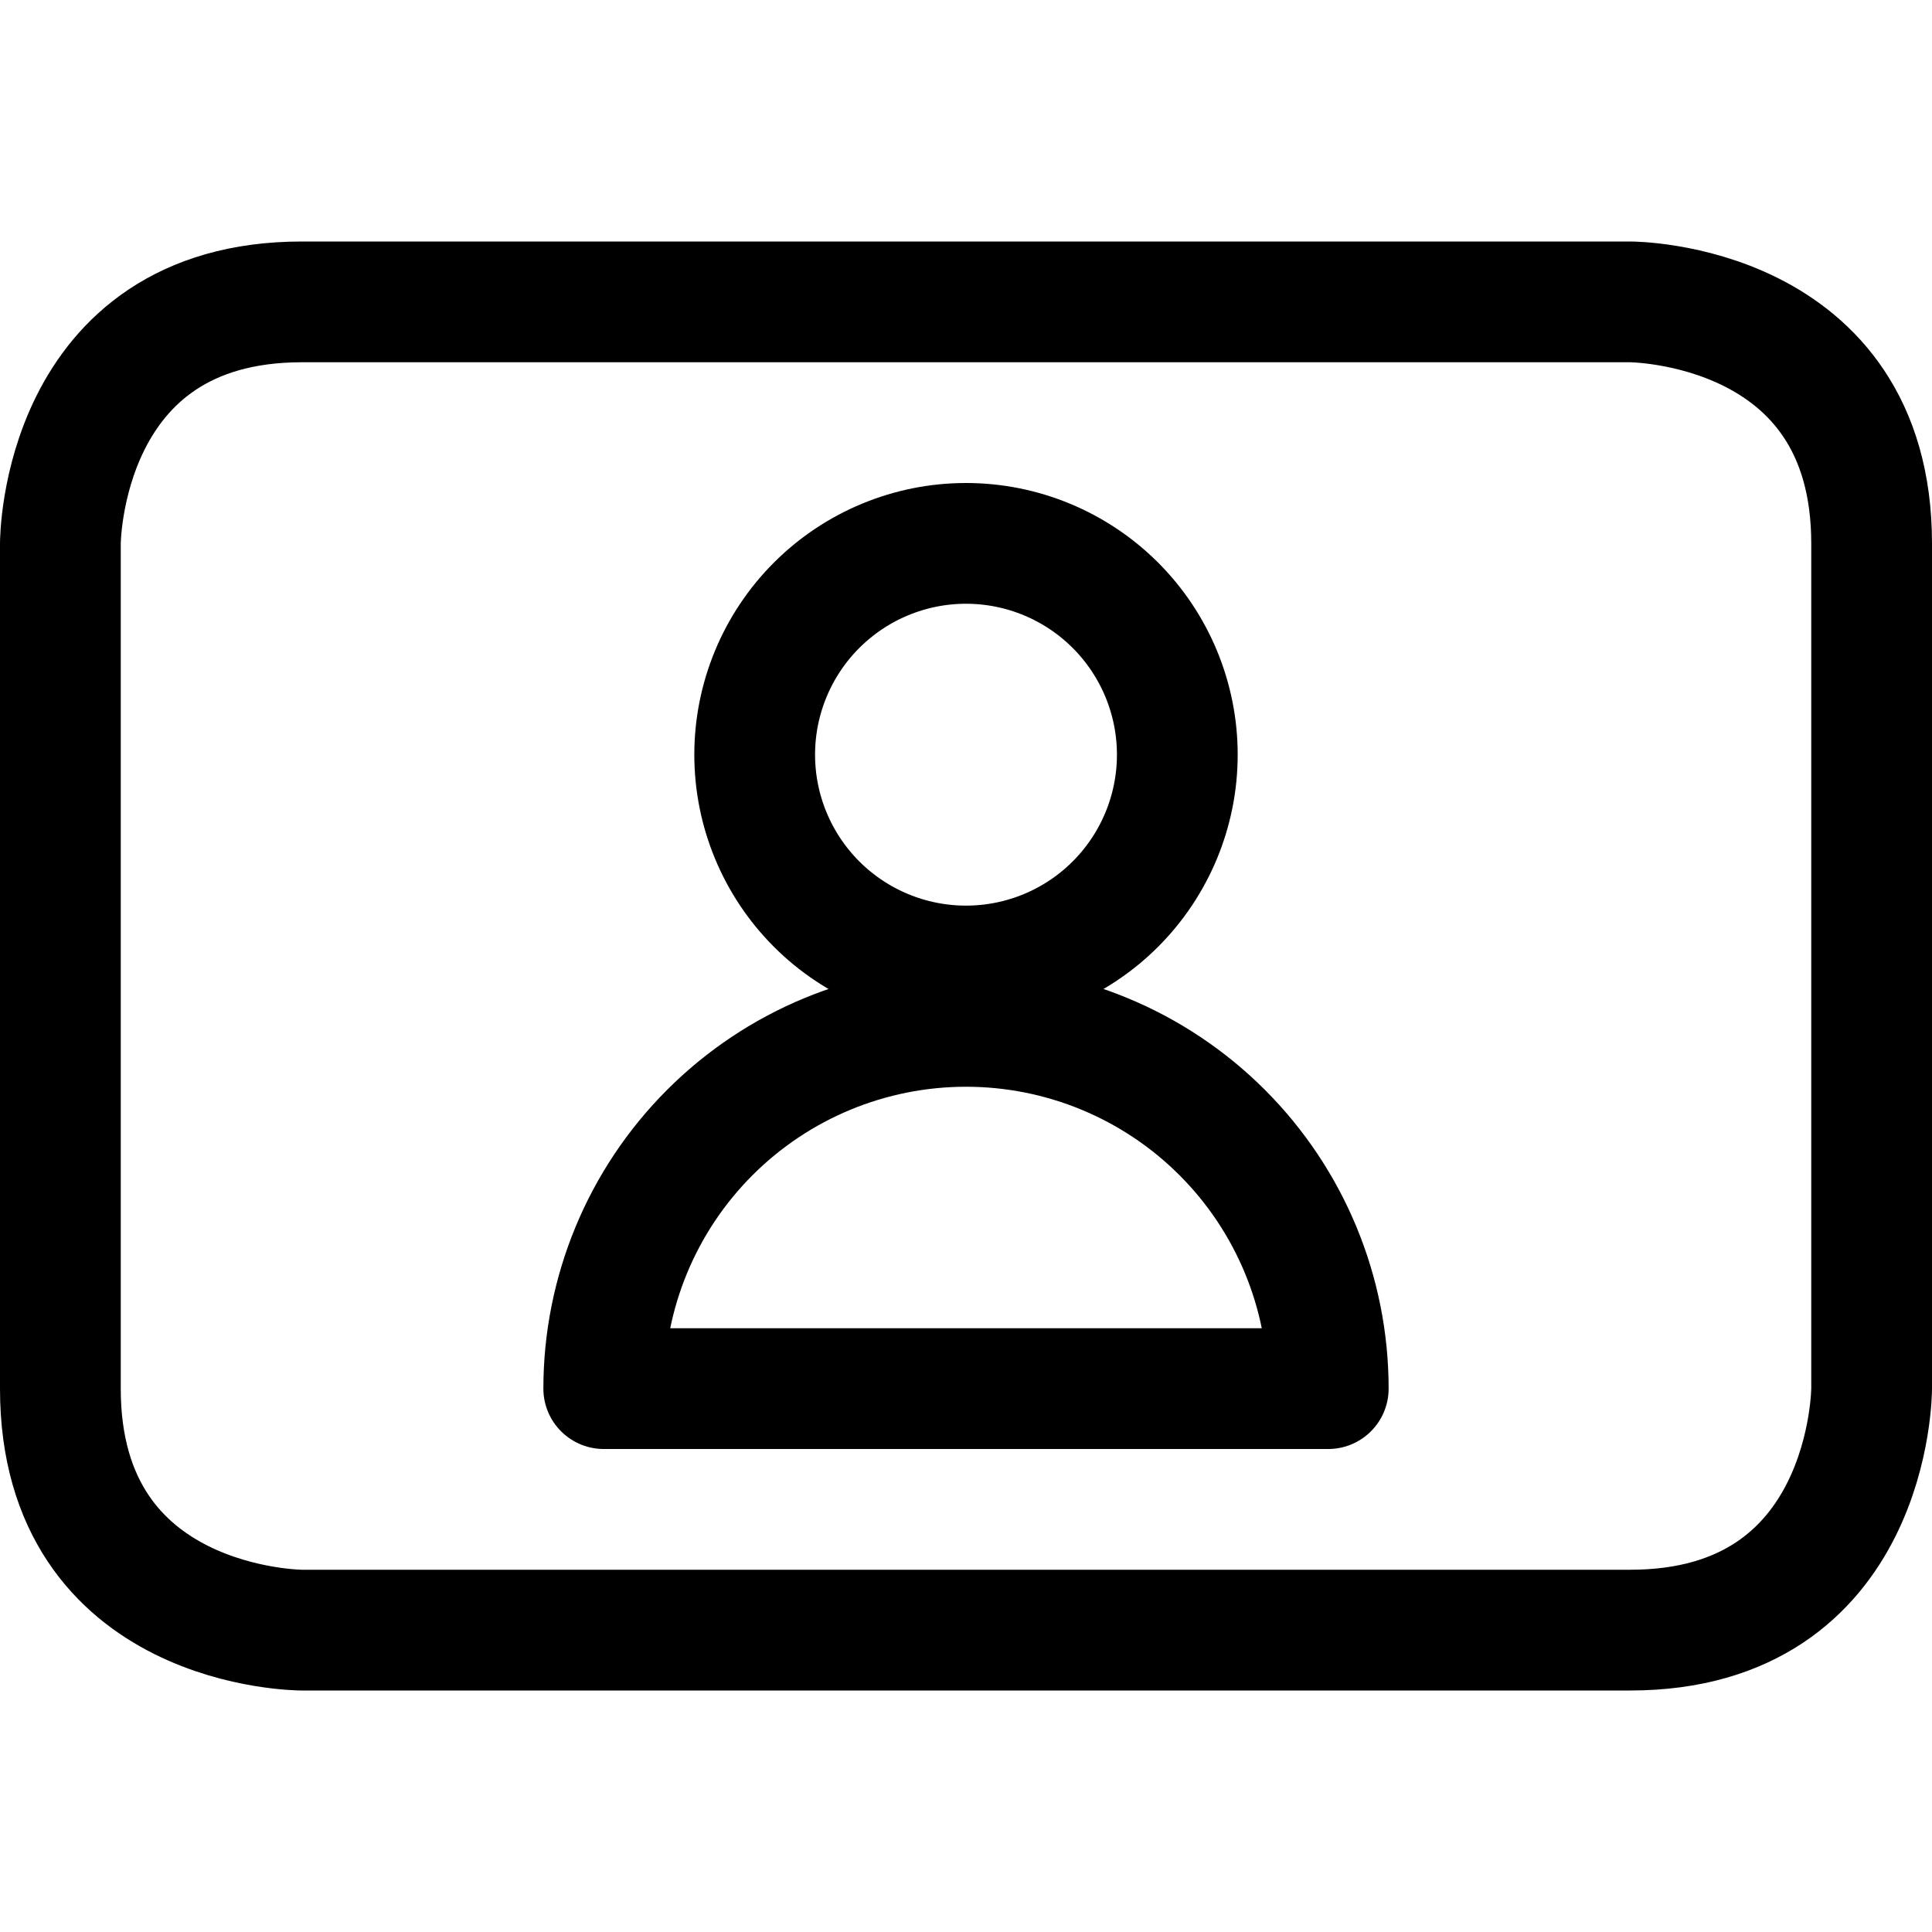
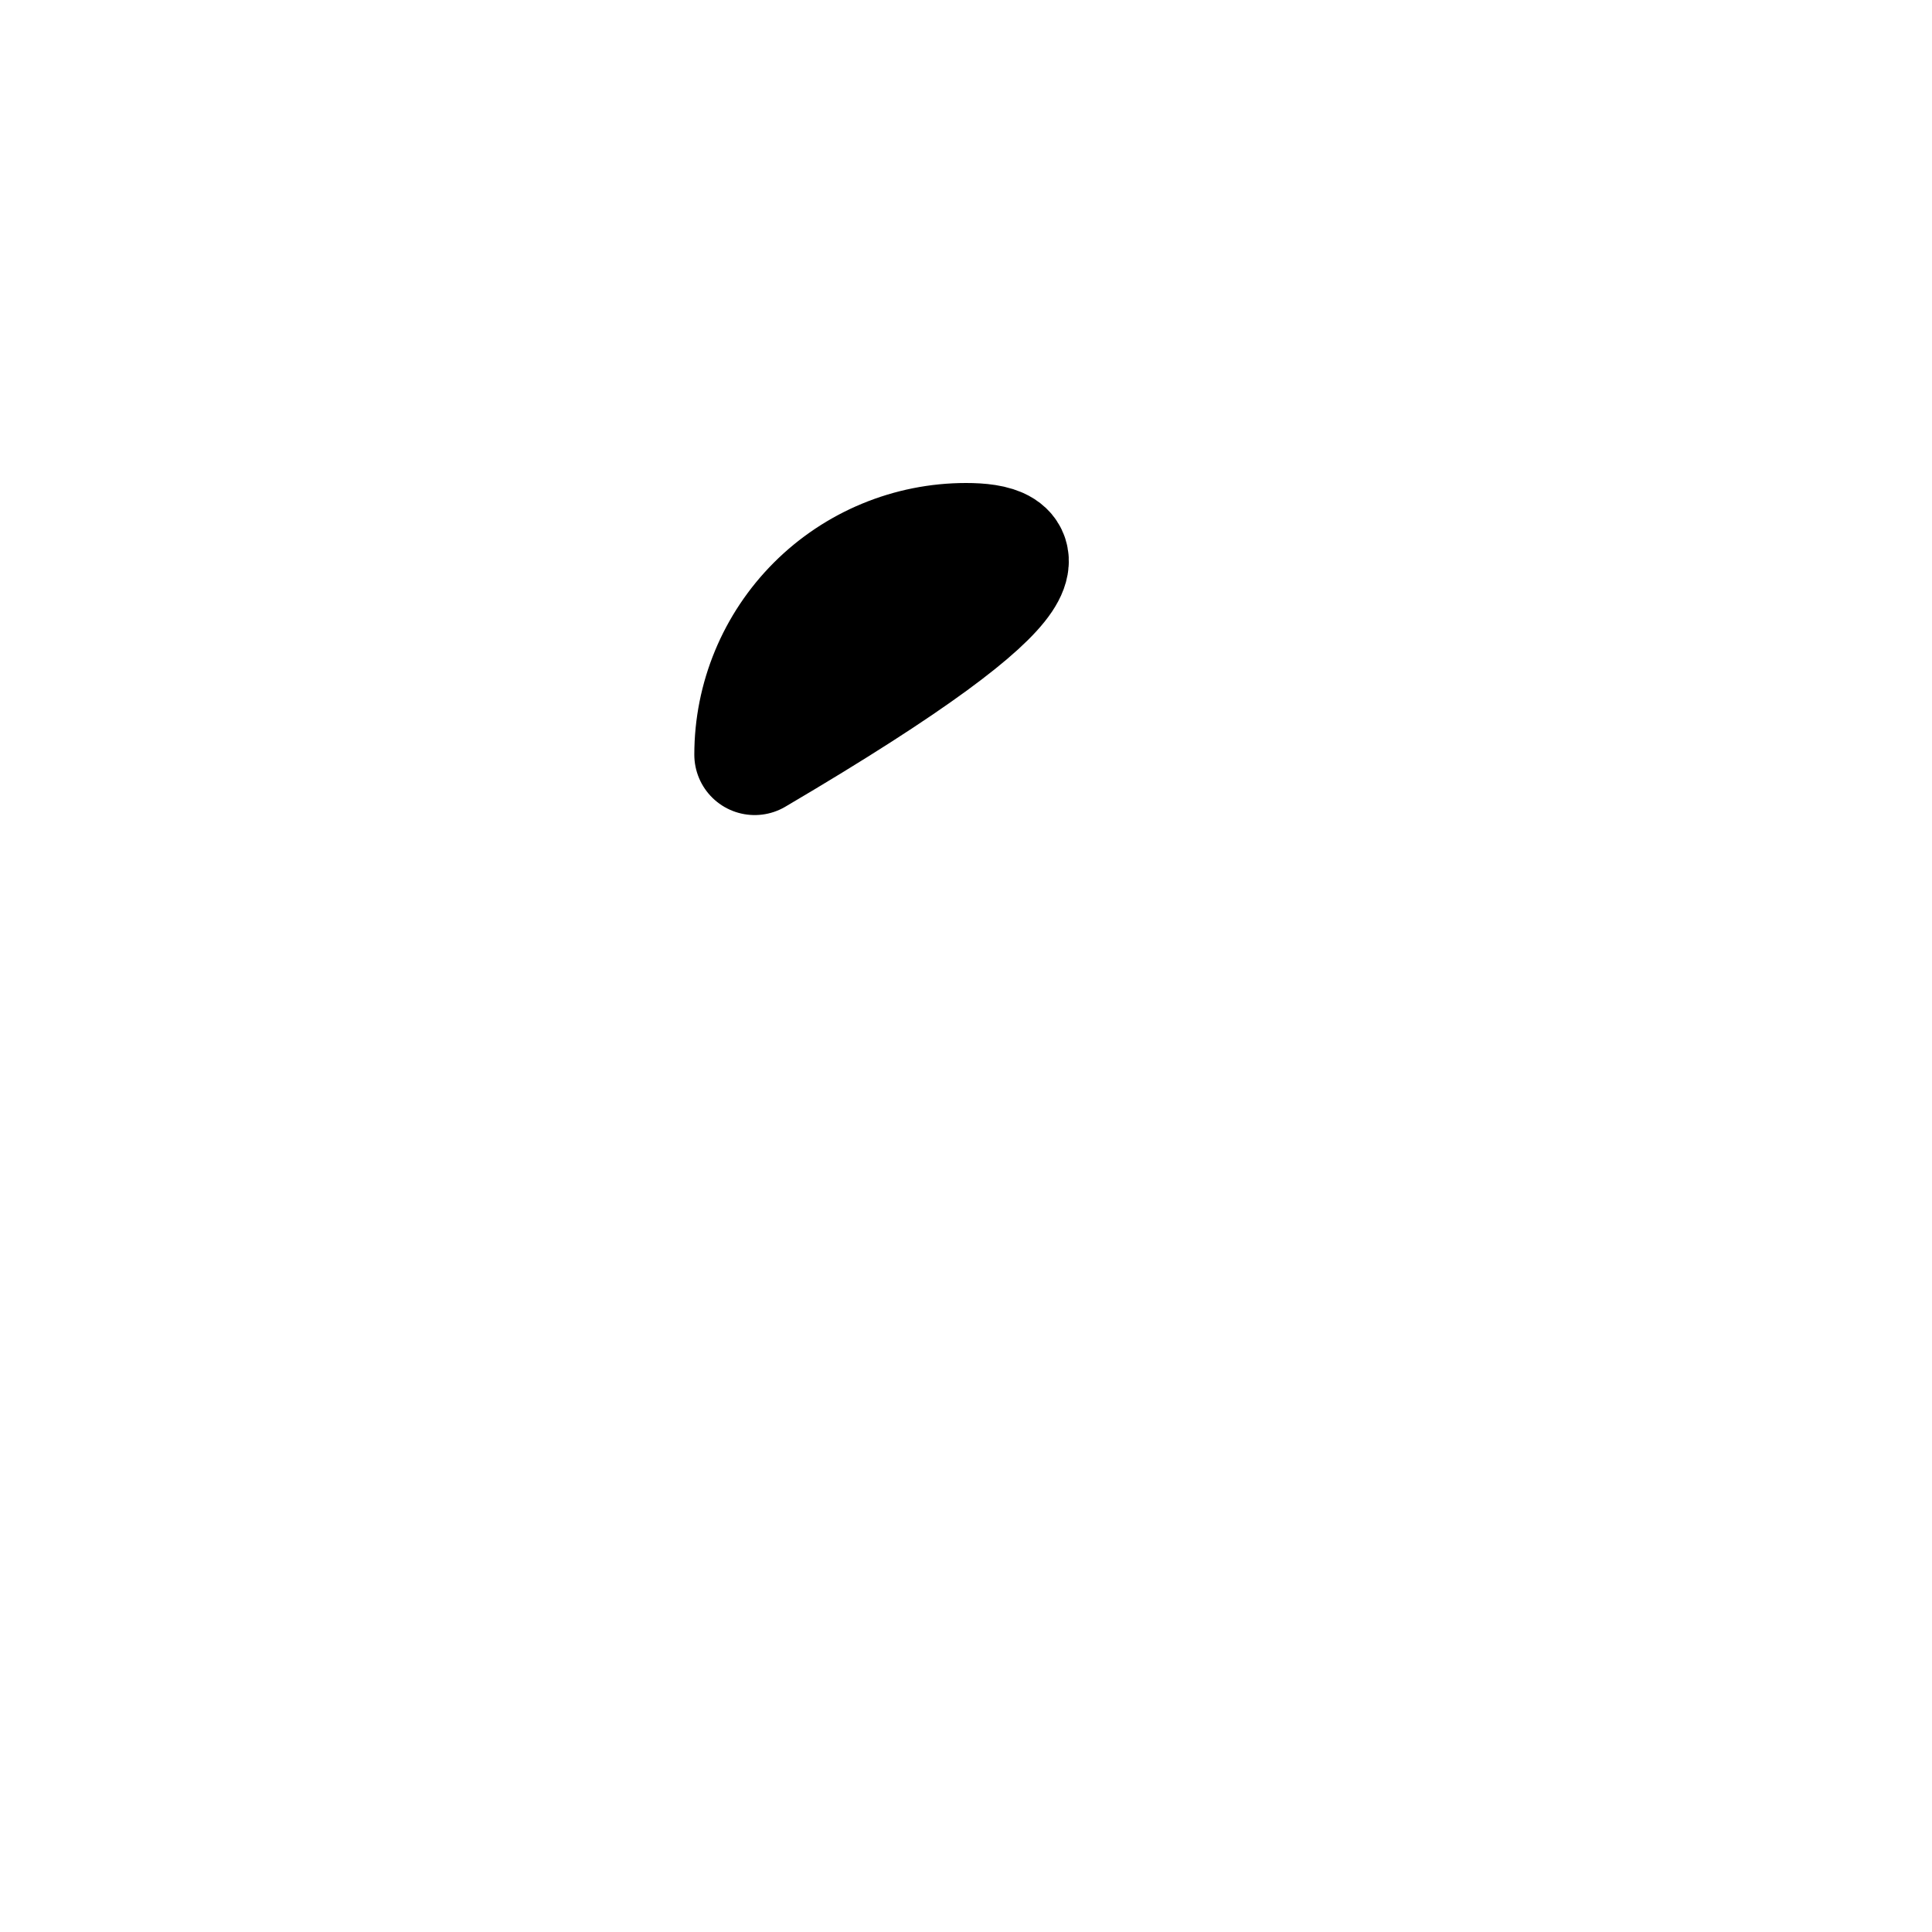
<svg xmlns="http://www.w3.org/2000/svg" fill="none" viewBox="0 0 24 24" id="Composition-Window-Man--Streamline-Ultimate">
  <desc>Composition Window Man Streamline Icon: https://streamlinehq.com</desc>
-   <path stroke="#000000" stroke-linecap="round" stroke-linejoin="round" d="M9.375 9.375c0 0.696 0.277 1.364 0.769 1.856 0.492 0.492 1.16 0.769 1.856 0.769 0.696 0 1.364 -0.277 1.856 -0.769 0.492 -0.492 0.769 -1.16 0.769 -1.856 0 -0.696 -0.277 -1.364 -0.769 -1.856C13.364 7.027 12.696 6.75 12 6.75c-0.696 0 -1.364 0.277 -1.856 0.769 -0.492 0.492 -0.769 1.16 -0.769 1.856Z" stroke-width="1.5" />
-   <path stroke="#000000" stroke-linecap="round" stroke-linejoin="round" d="M7.5 17.25c0 -1.194 0.474 -2.338 1.318 -3.182C9.662 13.224 10.806 12.75 12 12.75c1.194 0 2.338 0.474 3.182 1.318 0.844 0.844 1.318 1.988 1.318 3.182h-9Z" stroke-width="1.5" />
-   <path stroke="#000000" stroke-linecap="round" stroke-linejoin="round" d="M3.75 3.75h16.5s3 0 3 3v10.5s0 3 -3 3H3.75s-3 0 -3 -3V6.75s0 -3 3 -3Z" stroke-width="1.5" />
+   <path stroke="#000000" stroke-linecap="round" stroke-linejoin="round" d="M9.375 9.375C13.364 7.027 12.696 6.75 12 6.75c-0.696 0 -1.364 0.277 -1.856 0.769 -0.492 0.492 -0.769 1.16 -0.769 1.856Z" stroke-width="1.5" />
</svg>